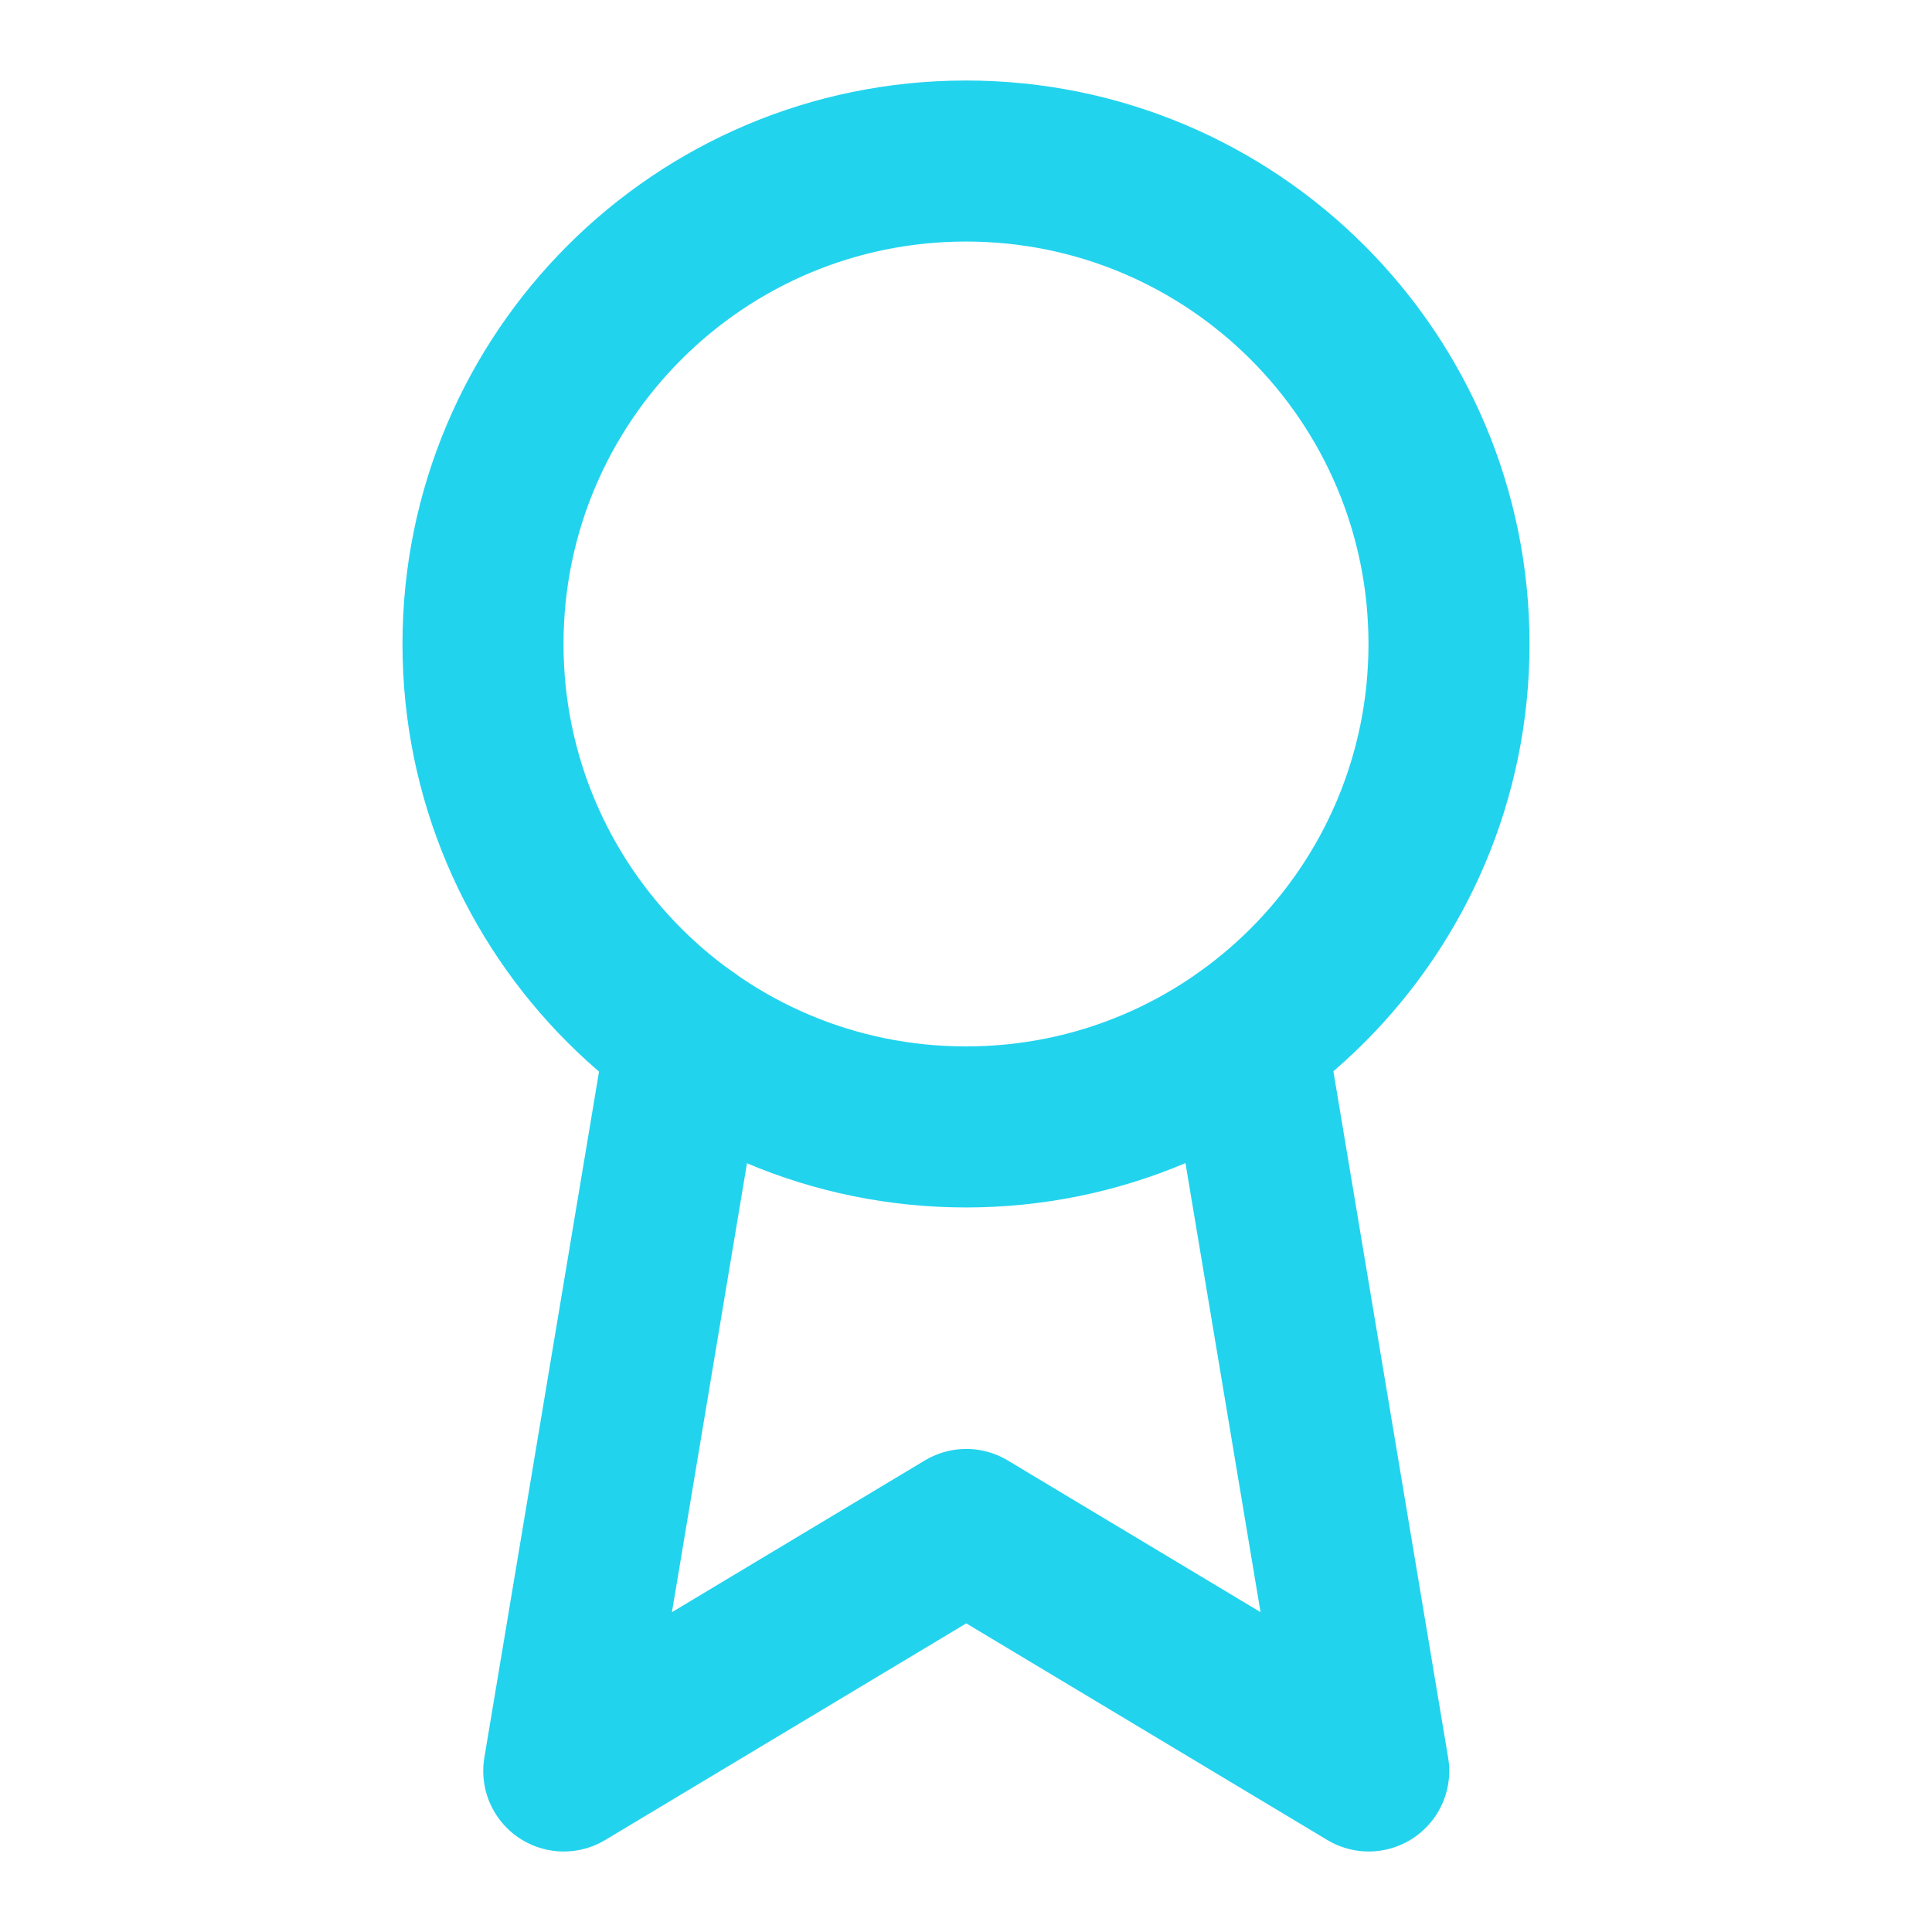
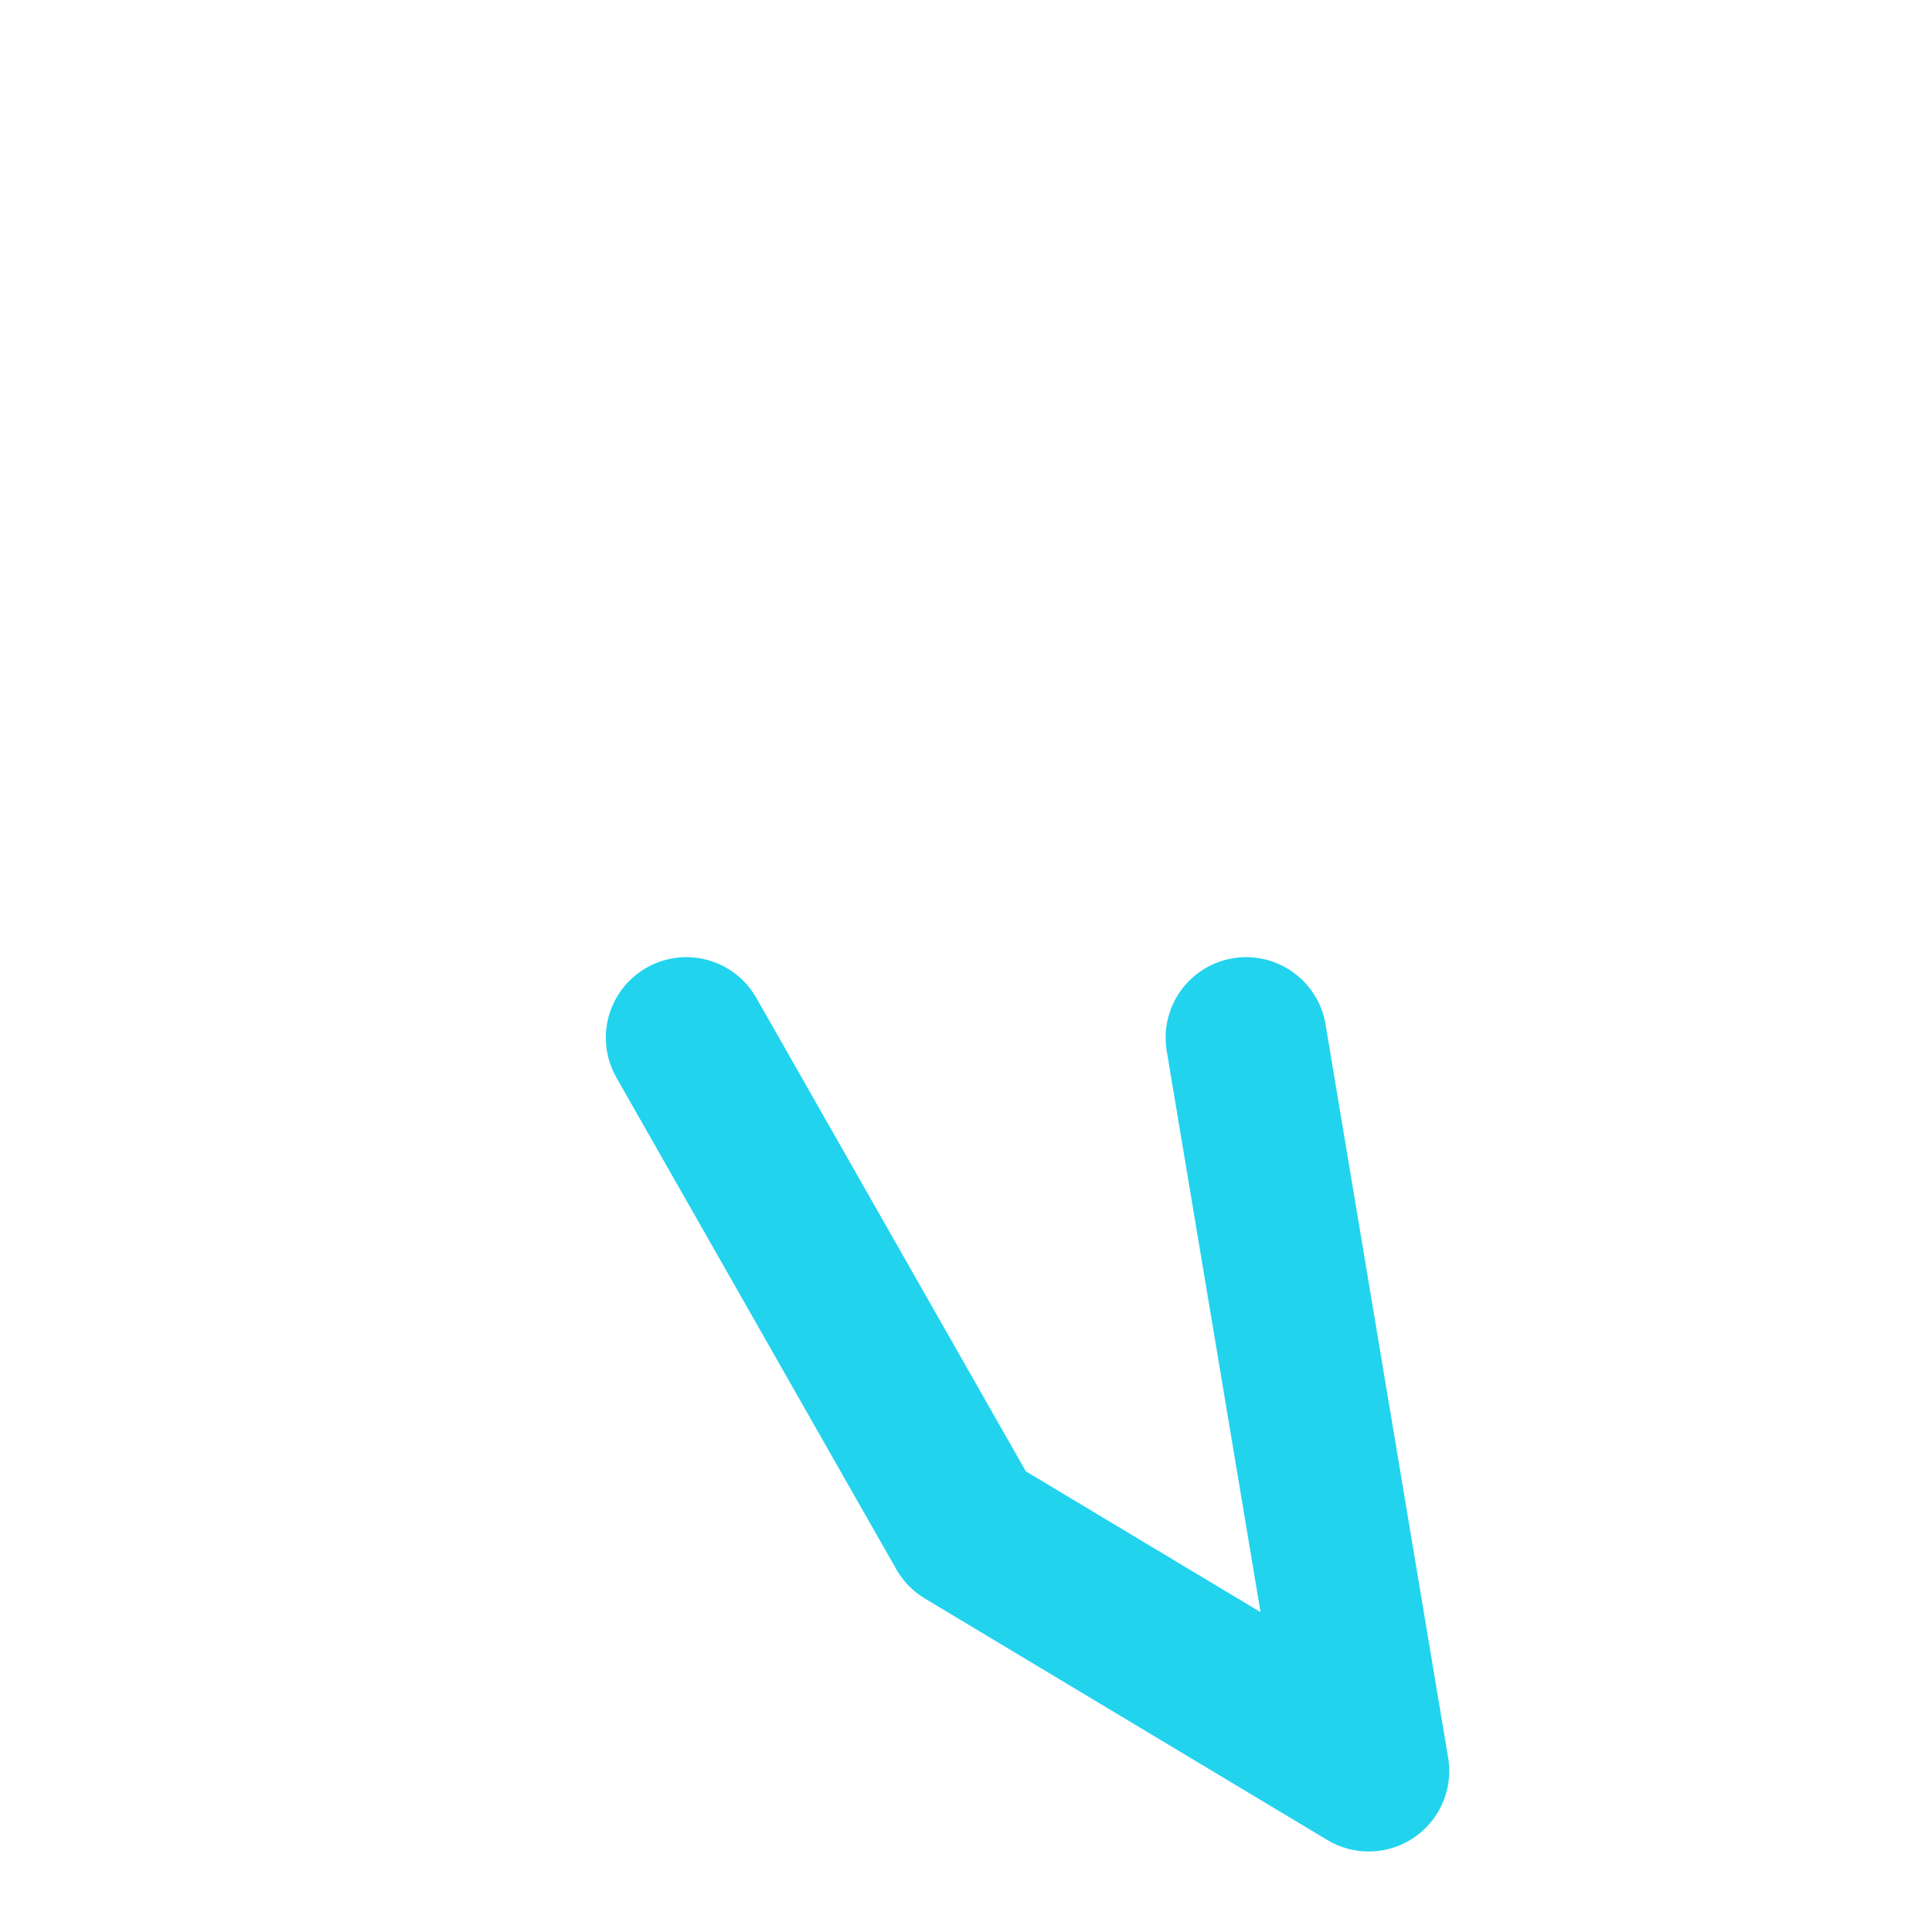
<svg xmlns="http://www.w3.org/2000/svg" width="20" height="20" viewBox="0 0 20 20" fill="none">
-   <path d="M10 11.666C12.761 11.666 15 9.428 15 6.667C15 3.905 12.761 1.667 10 1.667C7.239 1.667 5 3.905 5 6.667C5 9.428 7.239 11.666 10 11.666Z" stroke="#22D3EE" stroke-width="1.667" stroke-linecap="round" stroke-linejoin="round" />
-   <path d="M12.9 10.742L14.169 18.333L10.003 15.833L5.836 18.333L7.105 10.742" stroke="#22D3EE" stroke-width="1.667" stroke-linecap="round" stroke-linejoin="round" />
+   <path d="M12.9 10.742L14.169 18.333L10.003 15.833L7.105 10.742" stroke="#22D3EE" stroke-width="1.667" stroke-linecap="round" stroke-linejoin="round" />
</svg>